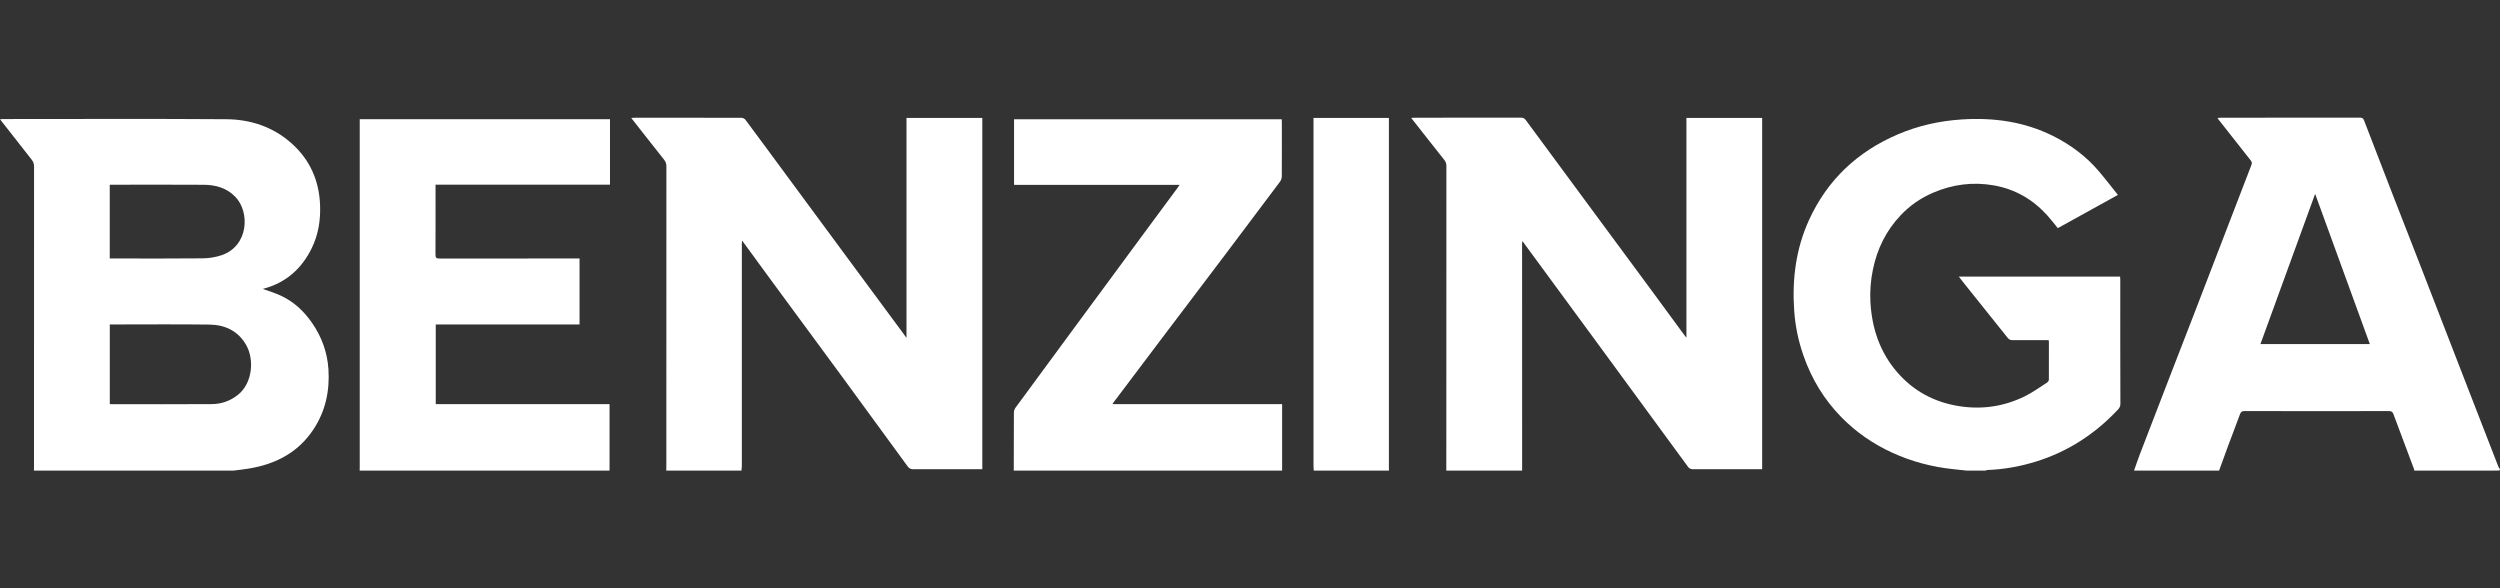
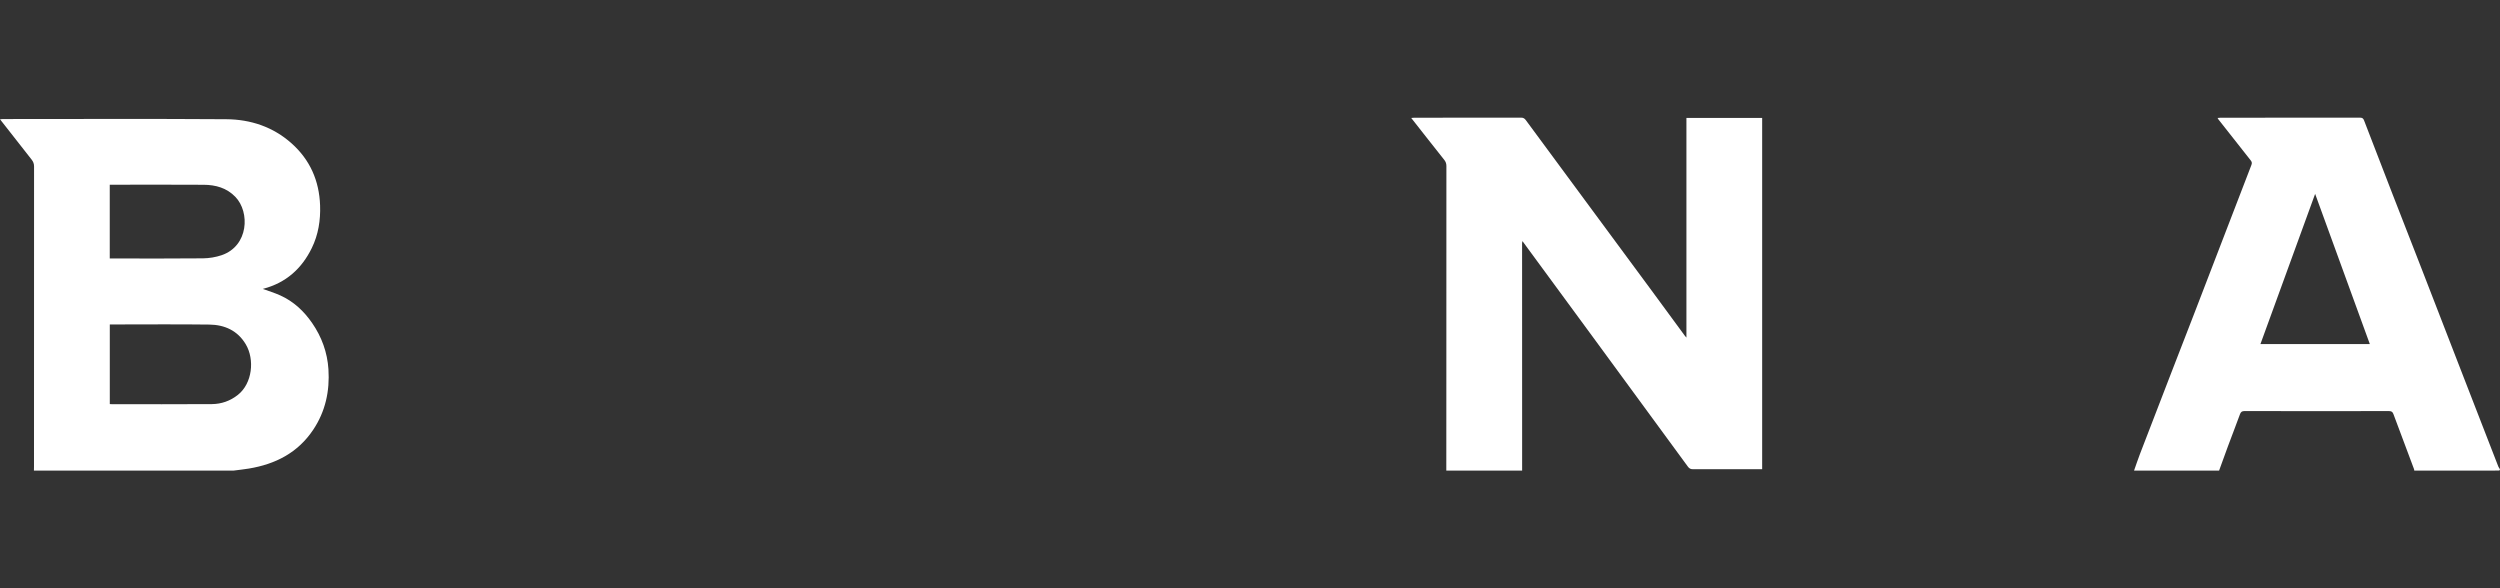
<svg xmlns="http://www.w3.org/2000/svg" width="170" height="40" viewBox="0 0 170 40" fill="none">
  <rect x="0" y="0" width="170" height="40" fill="#333333" stroke="none" />
  <path d="M2.307 31.999C2.308 31.902 2.312 31.805 2.312 31.709C2.312 24.912 2.312 18.115 2.316 11.318C2.316 11.134 2.262 10.994 2.15 10.852C1.436 9.95 0.729 9.042 0 8.11C0.085 8.104 0.146 8.095 0.207 8.095C5.265 8.095 10.323 8.072 15.381 8.107C17.036 8.118 18.569 8.624 19.829 9.75C21.08 10.867 21.707 12.289 21.766 13.965C21.802 14.979 21.648 15.955 21.201 16.869C20.515 18.273 19.442 19.23 17.909 19.635C17.889 19.64 17.869 19.652 17.877 19.649C18.261 19.79 18.674 19.913 19.063 20.09C19.967 20.5 20.667 21.156 21.227 21.968C21.88 22.914 22.259 23.968 22.334 25.107C22.43 26.582 22.133 27.977 21.296 29.227C20.252 30.788 18.73 31.563 16.924 31.862C16.582 31.919 16.236 31.954 15.893 31.999H2.307V31.999ZM7.466 27.477C7.516 27.48 7.552 27.484 7.588 27.484C9.863 27.485 12.138 27.496 14.413 27.479C15.058 27.474 15.657 27.262 16.173 26.854C17.159 26.075 17.33 24.453 16.712 23.412C16.158 22.478 15.275 22.085 14.239 22.071C12.065 22.043 9.891 22.063 7.717 22.063H7.466V27.477ZM7.463 17.576C7.574 17.576 7.662 17.576 7.75 17.576C9.767 17.576 11.785 17.589 13.802 17.567C14.226 17.562 14.667 17.49 15.068 17.354C16.91 16.727 17.009 14.422 16.003 13.385C15.41 12.774 14.665 12.571 13.856 12.565C11.809 12.551 9.762 12.561 7.716 12.561C7.635 12.561 7.555 12.561 7.463 12.561V17.576H7.463Z" fill="white" />
-   <path d="M45.306 31.999C45.308 31.902 45.312 31.805 45.312 31.708C45.312 24.91 45.312 18.113 45.315 11.315C45.315 11.133 45.267 10.995 45.153 10.852C44.411 9.922 43.681 8.985 42.925 8.022C43.014 8.015 43.076 8.005 43.139 8.005C45.56 8.004 47.981 8.003 50.402 8.01C50.496 8.01 50.626 8.061 50.68 8.132C51.614 9.384 52.538 10.642 53.465 11.899C54.749 13.641 56.033 15.383 57.319 17.123C58.676 18.96 60.035 20.797 61.392 22.633C61.462 22.728 61.53 22.824 61.642 22.979V8.019H66.797V31.904H66.569C65.082 31.904 63.595 31.901 62.108 31.908C61.932 31.909 61.823 31.855 61.72 31.714C60.227 29.664 58.732 27.616 57.231 25.571C55.616 23.371 53.994 21.176 52.377 18.977C51.743 18.115 51.114 17.25 50.461 16.354C50.454 16.442 50.446 16.496 50.446 16.55C50.446 21.597 50.446 26.644 50.445 31.691C50.445 31.794 50.427 31.896 50.418 31.999H45.307L45.306 31.999Z" fill="white" />
  <path d="M98.349 31.999C98.35 29.857 98.352 27.716 98.352 25.574C98.352 20.813 98.352 16.052 98.355 11.291C98.355 11.126 98.312 11 98.206 10.867C97.46 9.932 96.724 8.988 95.963 8.021C96.052 8.014 96.114 8.005 96.177 8.005C98.598 8.004 101.019 8.007 103.44 8C103.601 8 103.681 8.067 103.764 8.18C105.11 10.007 106.458 11.831 107.805 13.656C109.334 15.726 110.864 17.797 112.392 19.868C113.121 20.856 113.845 21.846 114.571 22.835C114.593 22.864 114.619 22.89 114.677 22.956V8.019H119.827V31.904H119.588C118.101 31.904 116.614 31.902 115.127 31.907C114.969 31.908 114.872 31.862 114.776 31.731C112.625 28.789 110.47 25.851 108.313 22.913C106.839 20.905 105.364 18.898 103.889 16.89C103.775 16.734 103.661 16.578 103.528 16.395C103.515 16.459 103.502 16.496 103.502 16.534C103.502 21.689 103.504 26.844 103.505 31.999H98.349L98.349 31.999Z" fill="white" />
  <path d="M145.116 31.999C145.247 31.629 145.371 31.255 145.511 30.888C146.217 29.049 146.926 27.211 147.637 25.373C148.154 24.036 148.676 22.7 149.192 21.362C149.938 19.427 150.681 17.491 151.426 15.556C151.981 14.113 152.534 12.668 153.093 11.227C153.143 11.1 153.136 11.017 153.049 10.907C152.312 9.982 151.584 9.051 150.853 8.121C150.836 8.099 150.824 8.073 150.794 8.021C150.876 8.014 150.938 8.005 151 8.005C154.161 8.004 157.322 8.006 160.483 8.001C160.638 8.001 160.704 8.052 160.757 8.192C161.391 9.843 162.028 11.494 162.669 13.143C163.323 14.827 163.983 16.508 164.637 18.192C165.576 20.609 166.511 23.028 167.448 25.446C168.259 27.54 169.072 29.634 169.886 31.726C169.911 31.792 169.961 31.848 170 31.909C169.985 31.939 169.972 31.994 169.955 31.995C169.843 32.003 169.731 31.999 169.619 31.999H164.171C164.167 31.97 164.168 31.939 164.158 31.912C163.689 30.66 163.217 29.409 162.752 28.155C162.694 27.996 162.608 27.953 162.441 27.953C159.17 27.959 155.899 27.96 152.628 27.952C152.441 27.952 152.373 28.018 152.314 28.179C152.049 28.905 151.769 29.625 151.499 30.35C151.295 30.898 151.099 31.449 150.898 32H145.114L145.116 31.999ZM161.148 23.396C159.908 19.992 158.679 16.615 157.429 13.183C156.177 16.619 154.947 19.998 153.71 23.396H161.148Z" fill="white" />
-   <path d="M133.727 31.999C133.428 31.967 133.129 31.935 132.83 31.904C131.383 31.753 129.995 31.389 128.671 30.782C127.37 30.186 126.211 29.388 125.212 28.368C124.033 27.164 123.181 25.756 122.629 24.162C122.288 23.18 122.078 22.168 122.006 21.138C121.857 19.003 122.115 16.923 123.016 14.955C124.263 12.231 126.299 10.318 129.044 9.141C130.438 8.543 131.893 8.219 133.408 8.122C135.574 7.983 137.659 8.272 139.616 9.25C140.798 9.841 141.846 10.62 142.708 11.629C143.15 12.147 143.564 12.689 144.018 13.254C142.618 14.028 141.274 14.771 139.931 15.514C139.684 15.214 139.457 14.912 139.204 14.633C138.226 13.557 137.023 12.861 135.588 12.607C134.16 12.355 132.772 12.534 131.438 13.11C130.606 13.468 129.873 13.976 129.252 14.63C128.258 15.676 127.644 16.924 127.357 18.334C127.207 19.065 127.147 19.806 127.189 20.549C127.29 22.333 127.835 23.96 129.022 25.326C130.134 26.605 131.551 27.356 133.224 27.619C134.779 27.864 136.273 27.642 137.681 26.951C138.217 26.688 138.708 26.33 139.214 26.006C139.27 25.97 139.322 25.878 139.323 25.811C139.329 24.953 139.327 24.095 139.325 23.236C139.325 23.208 139.316 23.18 139.307 23.129C139.222 23.129 139.142 23.129 139.062 23.129C138.33 23.129 137.598 23.126 136.866 23.131C136.72 23.133 136.621 23.096 136.525 22.977C135.558 21.76 134.583 20.549 133.611 19.335C133.48 19.171 133.352 19.004 133.199 18.808H144.167C144.171 18.887 144.179 18.959 144.179 19.031C144.179 21.844 144.176 24.658 144.186 27.471C144.187 27.697 144.056 27.813 143.935 27.94C142.402 29.552 140.586 30.72 138.454 31.384C137.37 31.721 136.26 31.921 135.123 31.961C135.091 31.962 135.059 31.985 135.027 31.999H133.727Z" fill="white" />
-   <path d="M24.457 31.999C24.458 31.917 24.462 31.835 24.462 31.753C24.462 23.97 24.462 16.187 24.462 8.404V8.107H41.479V12.558H29.617V12.818C29.617 14.311 29.622 15.803 29.612 17.296C29.611 17.518 29.661 17.583 29.894 17.582C32.965 17.574 36.036 17.576 39.107 17.576H39.409V22.062H29.631V27.483H41.449V31.999H24.456H24.457Z" fill="white" />
-   <path d="M68.936 31.999C68.937 30.686 68.936 29.374 68.945 28.061C68.946 27.947 68.989 27.813 69.057 27.72C70.336 25.973 71.621 24.231 72.906 22.488C74.494 20.333 76.082 18.178 77.671 16.024C78.479 14.929 79.289 13.835 80.098 12.741C80.132 12.694 80.162 12.644 80.213 12.569H68.956V8.112H87.156C87.159 8.169 87.165 8.233 87.165 8.296C87.166 9.528 87.171 10.761 87.162 11.993C87.162 12.115 87.113 12.258 87.039 12.357C85.797 14.02 84.549 15.678 83.298 17.335C81.85 19.253 80.396 21.166 78.948 23.083C77.881 24.494 76.817 25.908 75.752 27.321C75.722 27.362 75.696 27.405 75.645 27.481H87.184V32H68.935L68.936 31.999Z" fill="white" />
-   <path d="M89.337 31.999C89.331 31.903 89.319 31.806 89.319 31.71C89.318 23.913 89.318 16.117 89.318 8.32V8.019H94.445C94.445 8.459 94.445 8.896 94.445 9.334C94.445 16.836 94.445 24.34 94.445 31.842C94.445 31.894 94.448 31.947 94.449 31.999H89.337Z" fill="white" />
</svg>